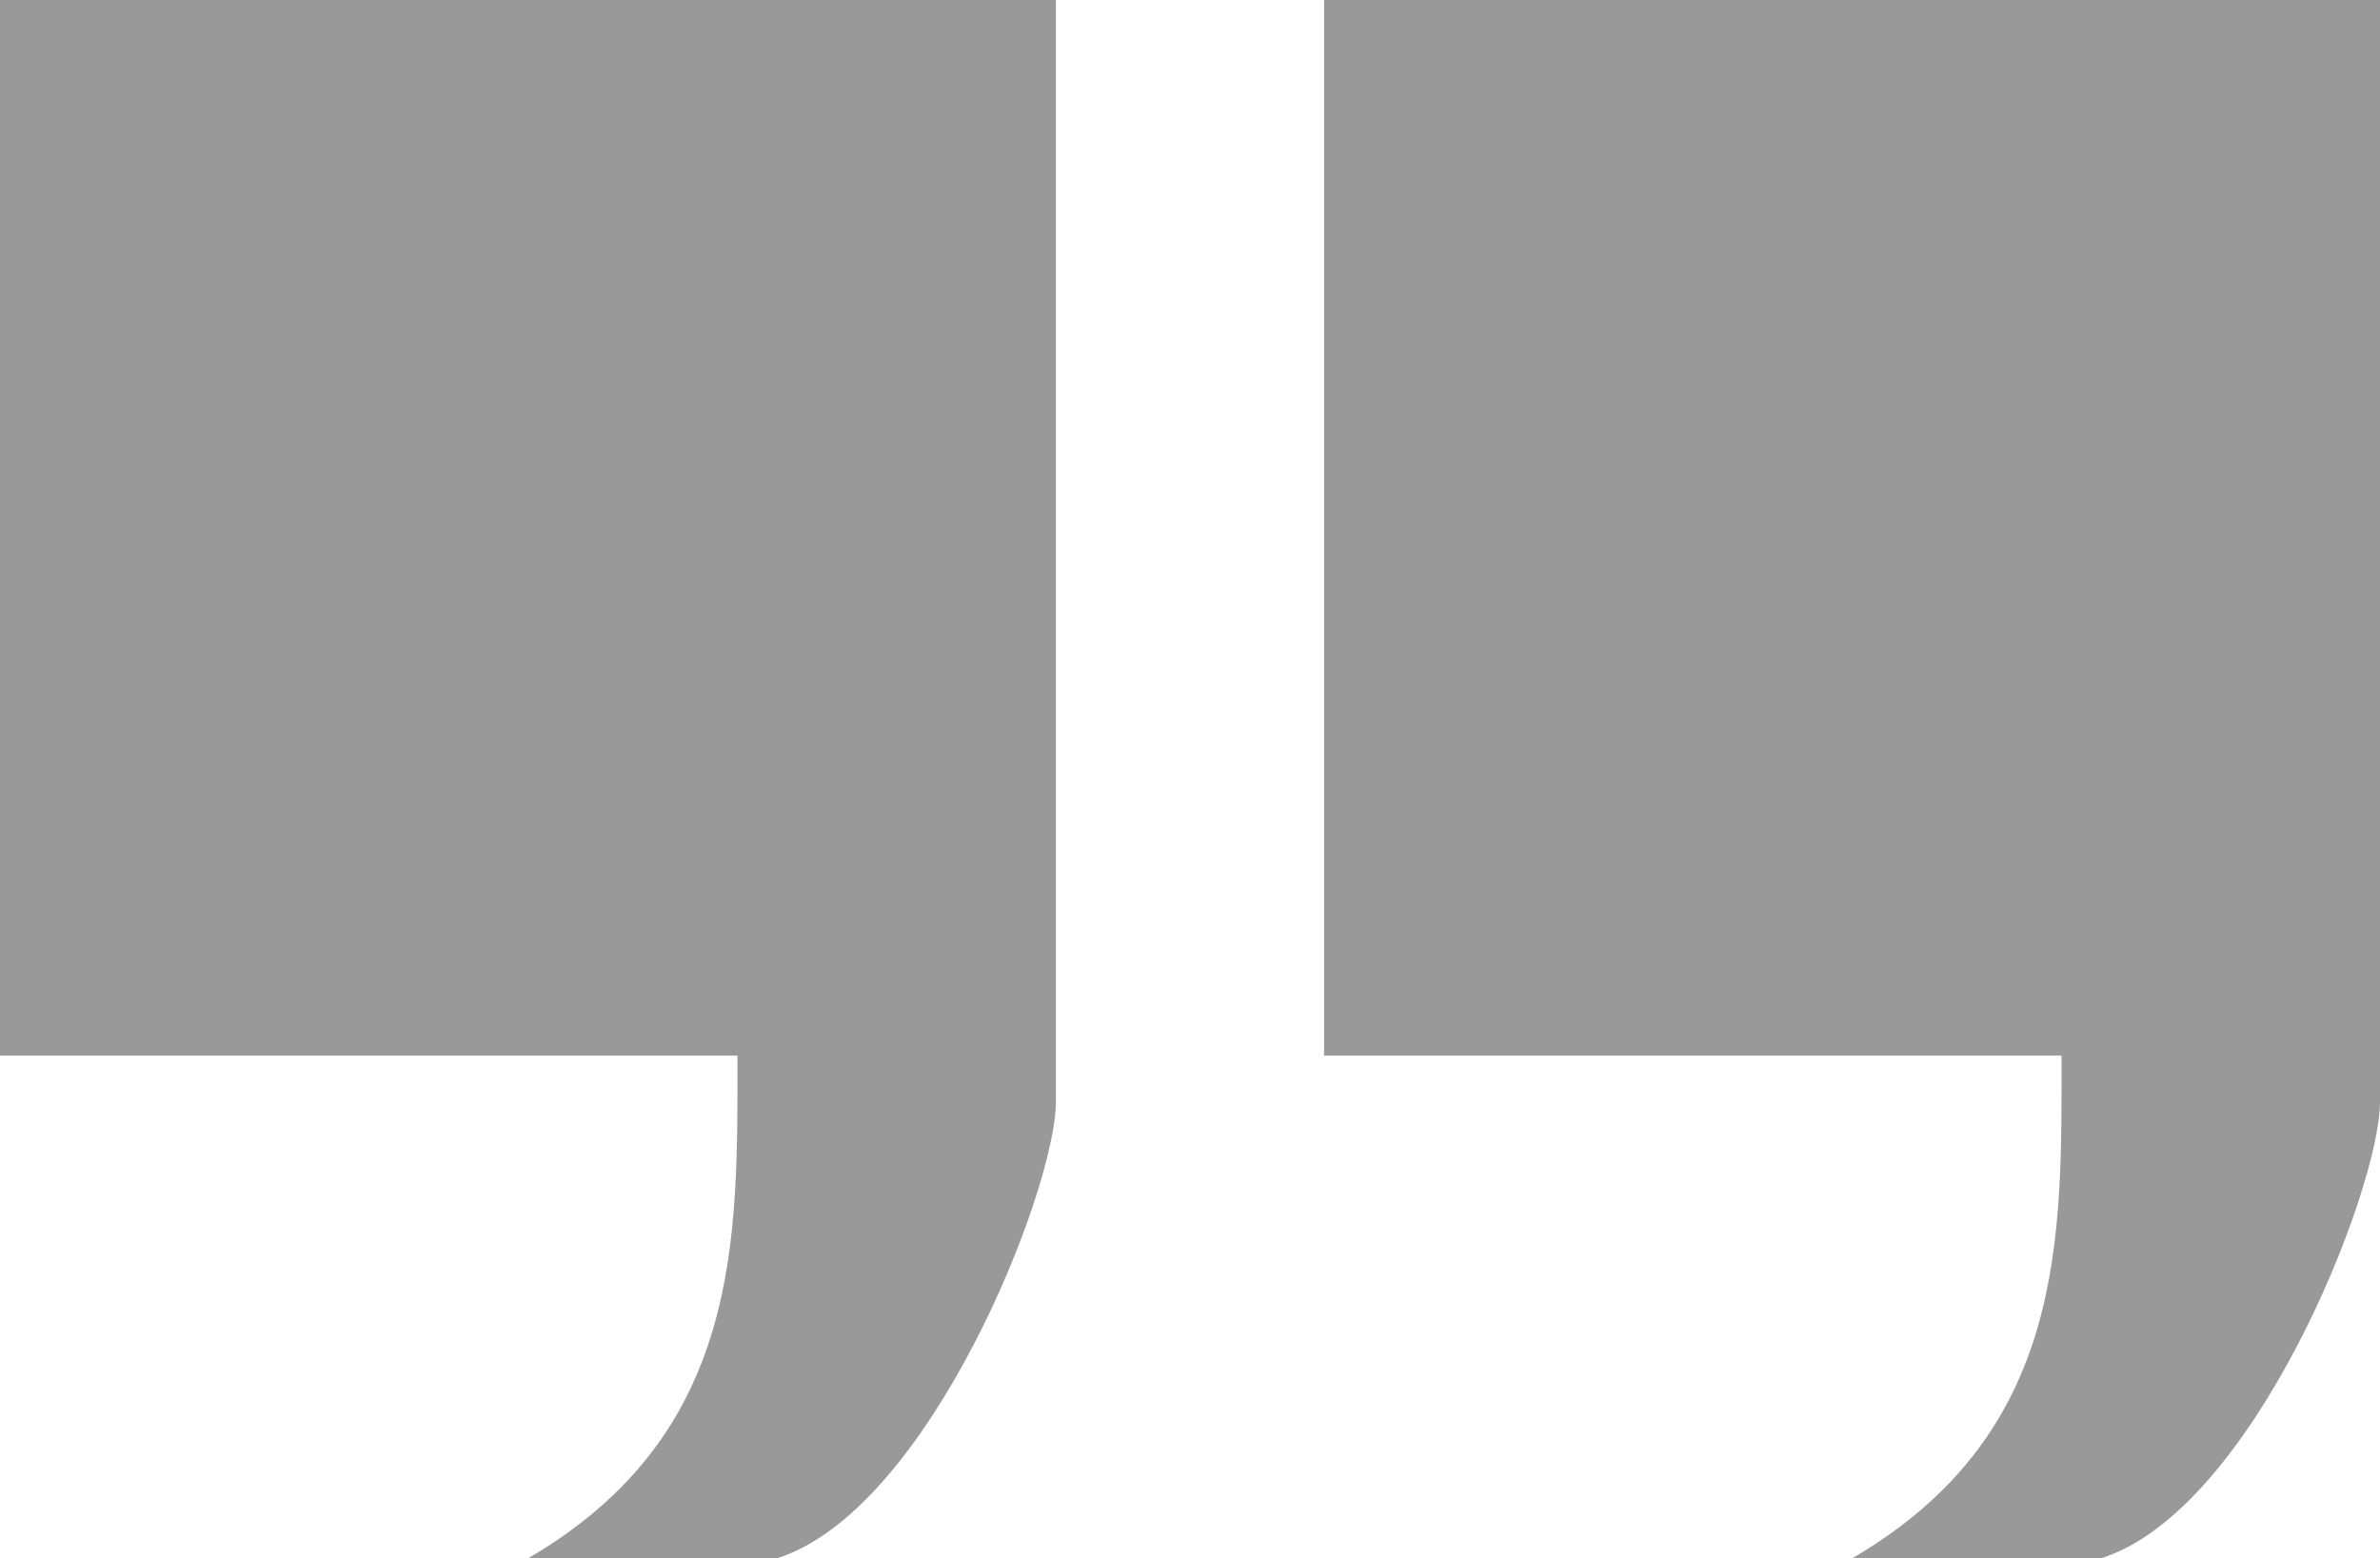
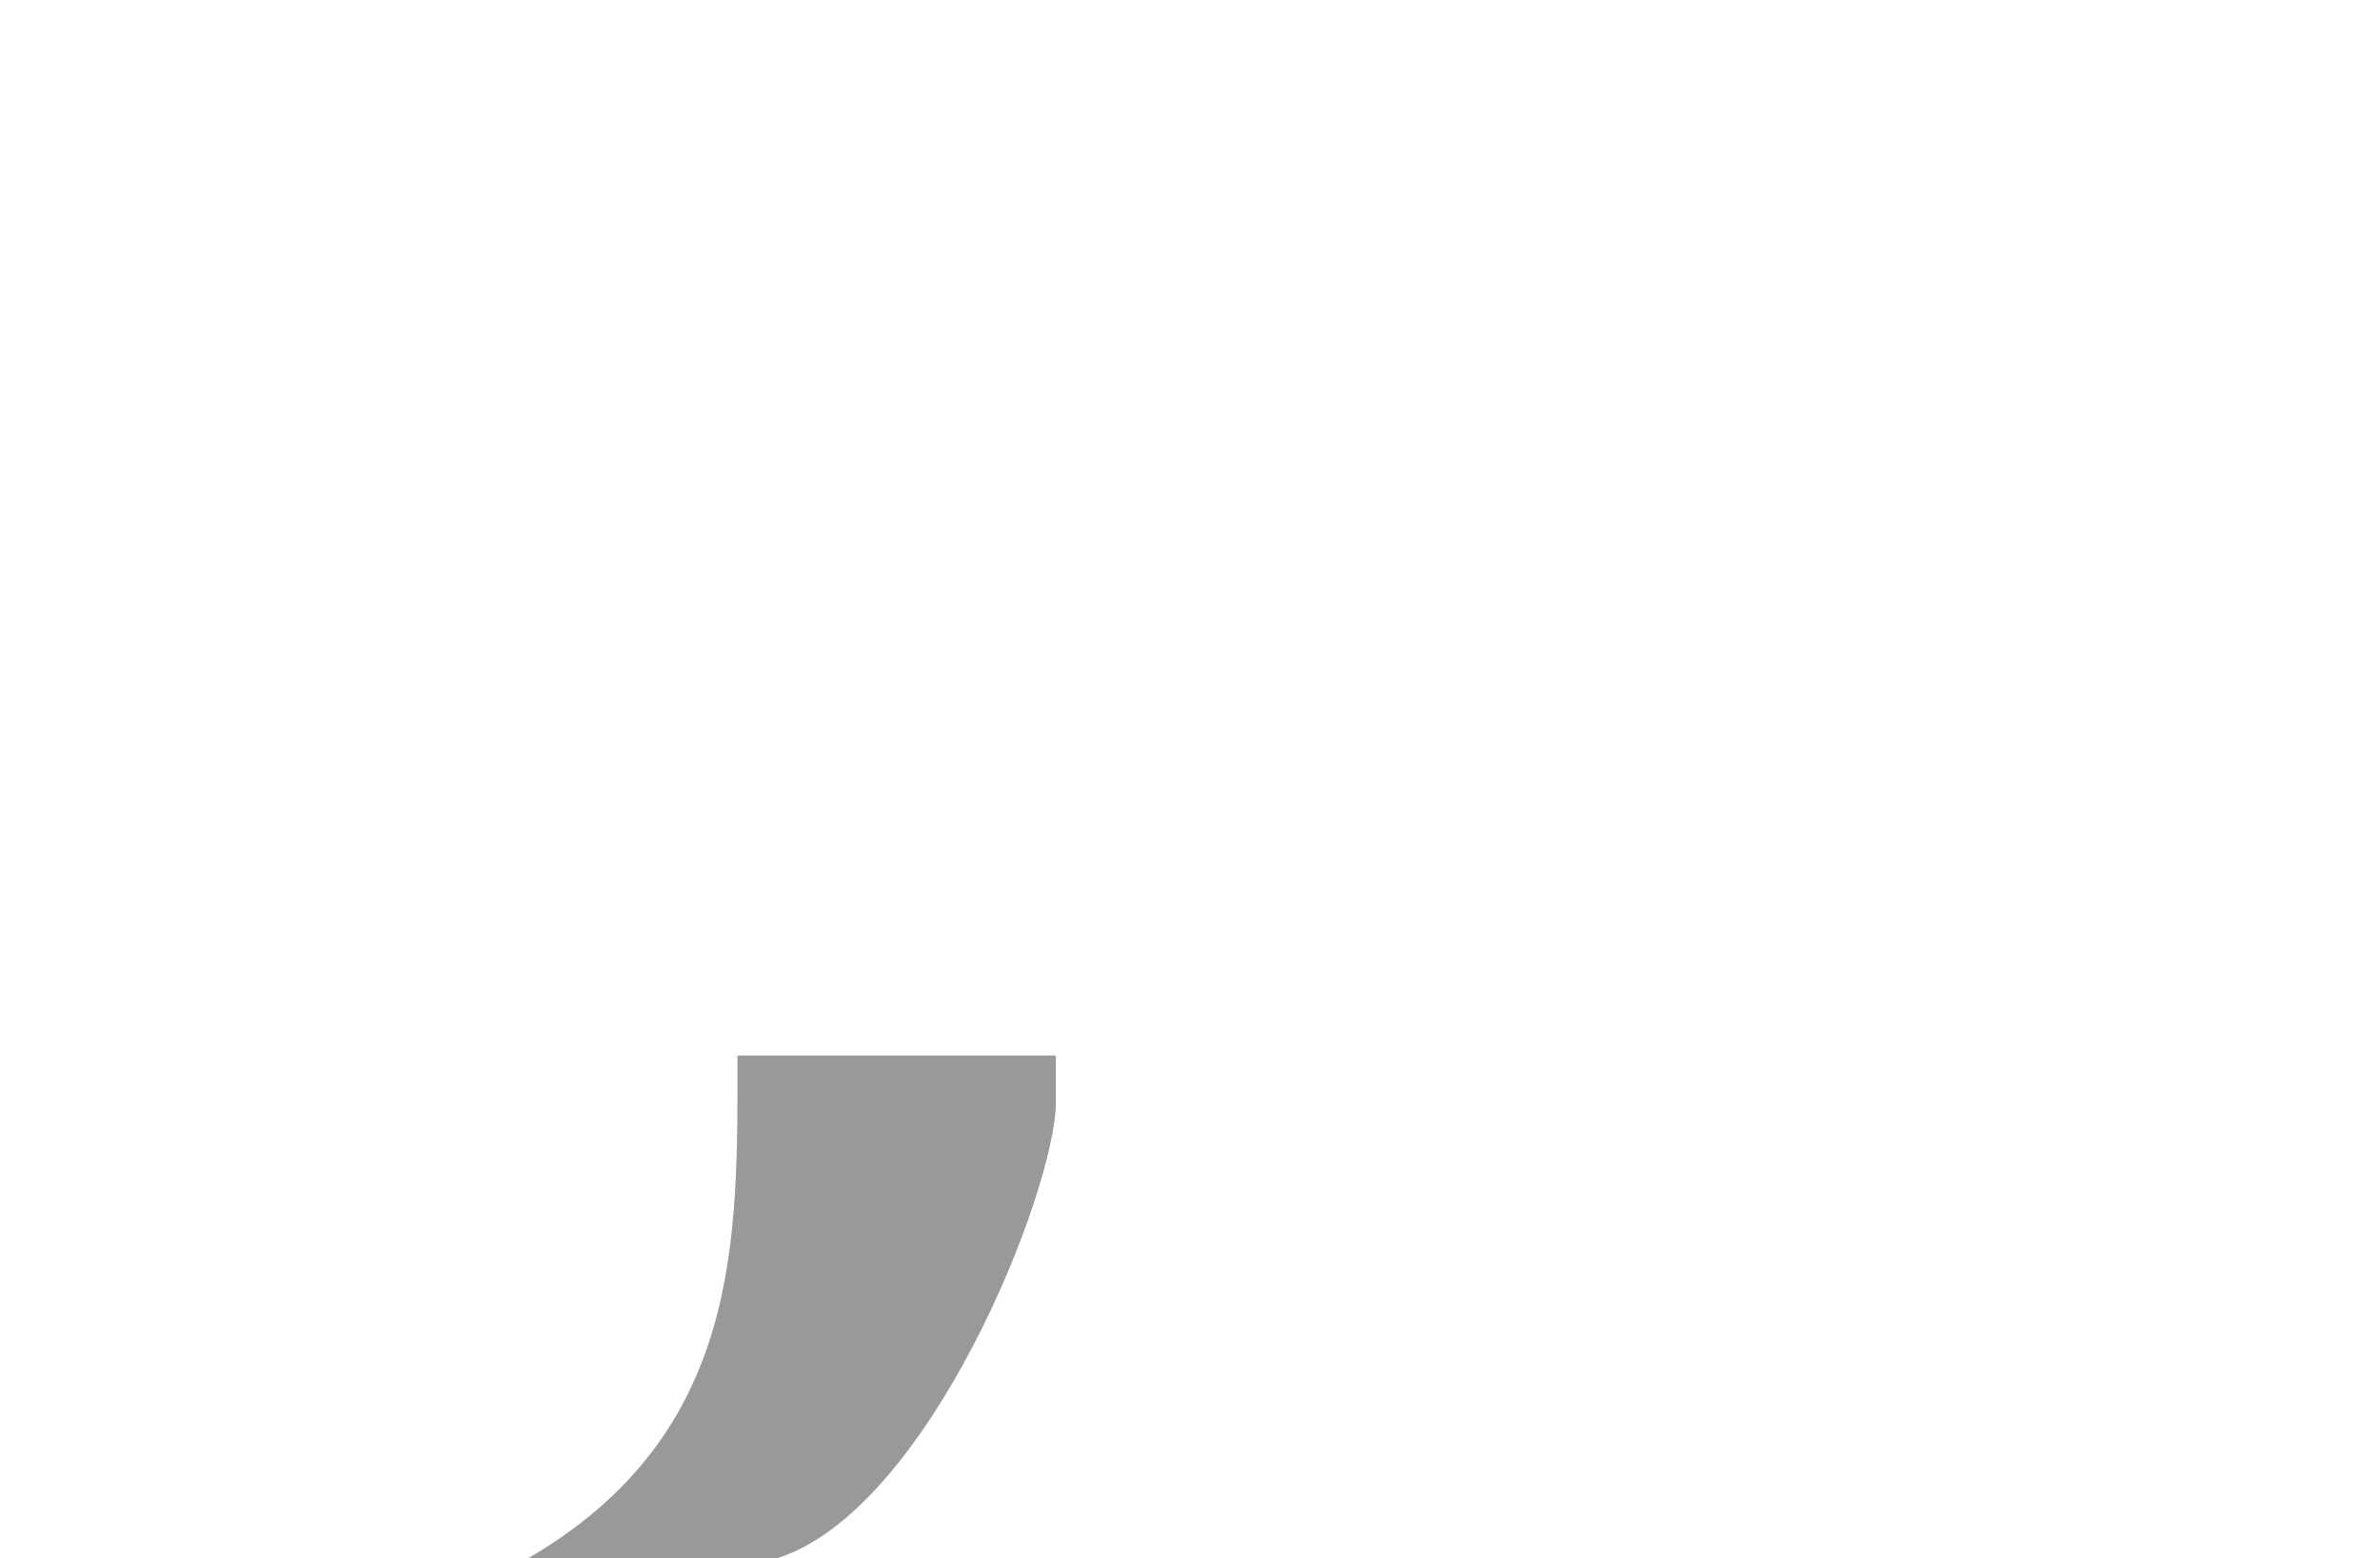
<svg xmlns="http://www.w3.org/2000/svg" id="Layer_1" version="1.1" viewBox="0 0 284 186.01">
  <defs>
    <style>
      .st0 {
        opacity: .4;
      }
    </style>
  </defs>
-   <path class="st0" d="M126,0v131.5c0,10.49-15.16,48.86-33.33,54.51h-29.67c25.64-14.94,25-38.29,25-60.01H0V0h126Z" />
-   <path class="st0" d="M284,0v131.5c0,10.49-15.16,48.86-33.33,54.51h-29.67c25.64-14.94,25-38.29,25-60.01h-88V0h126Z" />
+   <path class="st0" d="M126,0v131.5c0,10.49-15.16,48.86-33.33,54.51h-29.67c25.64-14.94,25-38.29,25-60.01H0h126Z" />
</svg>